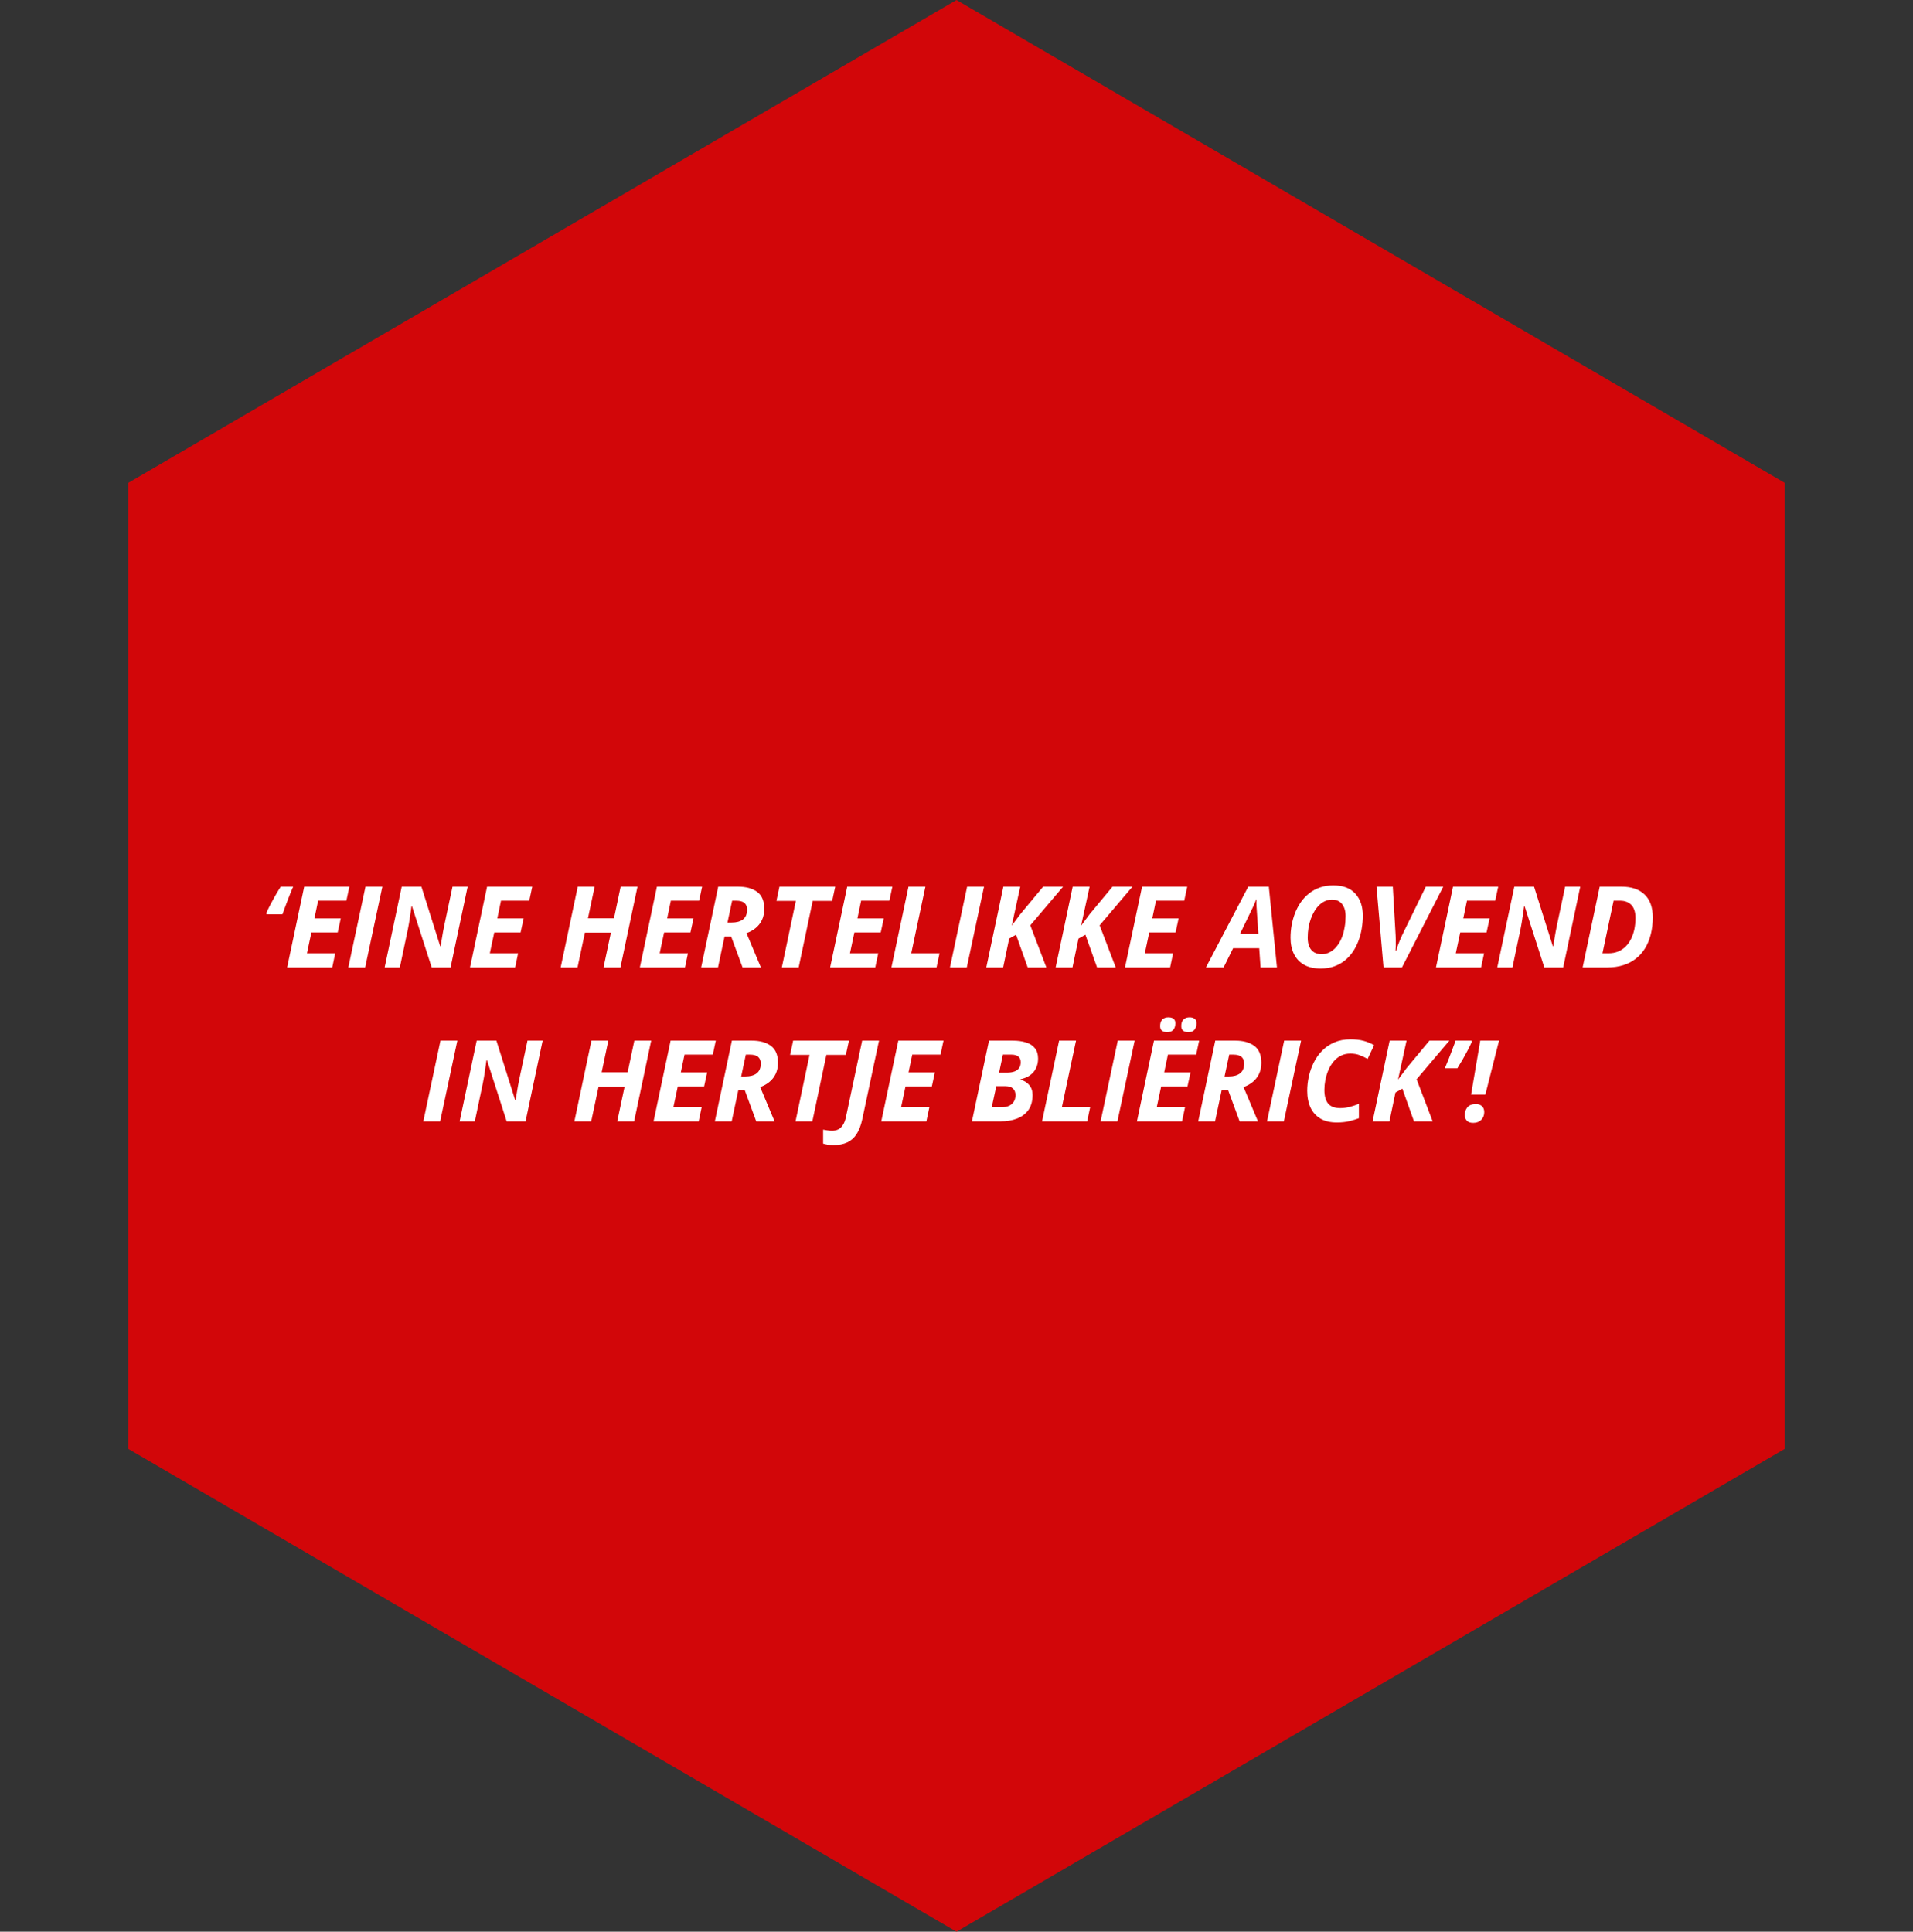
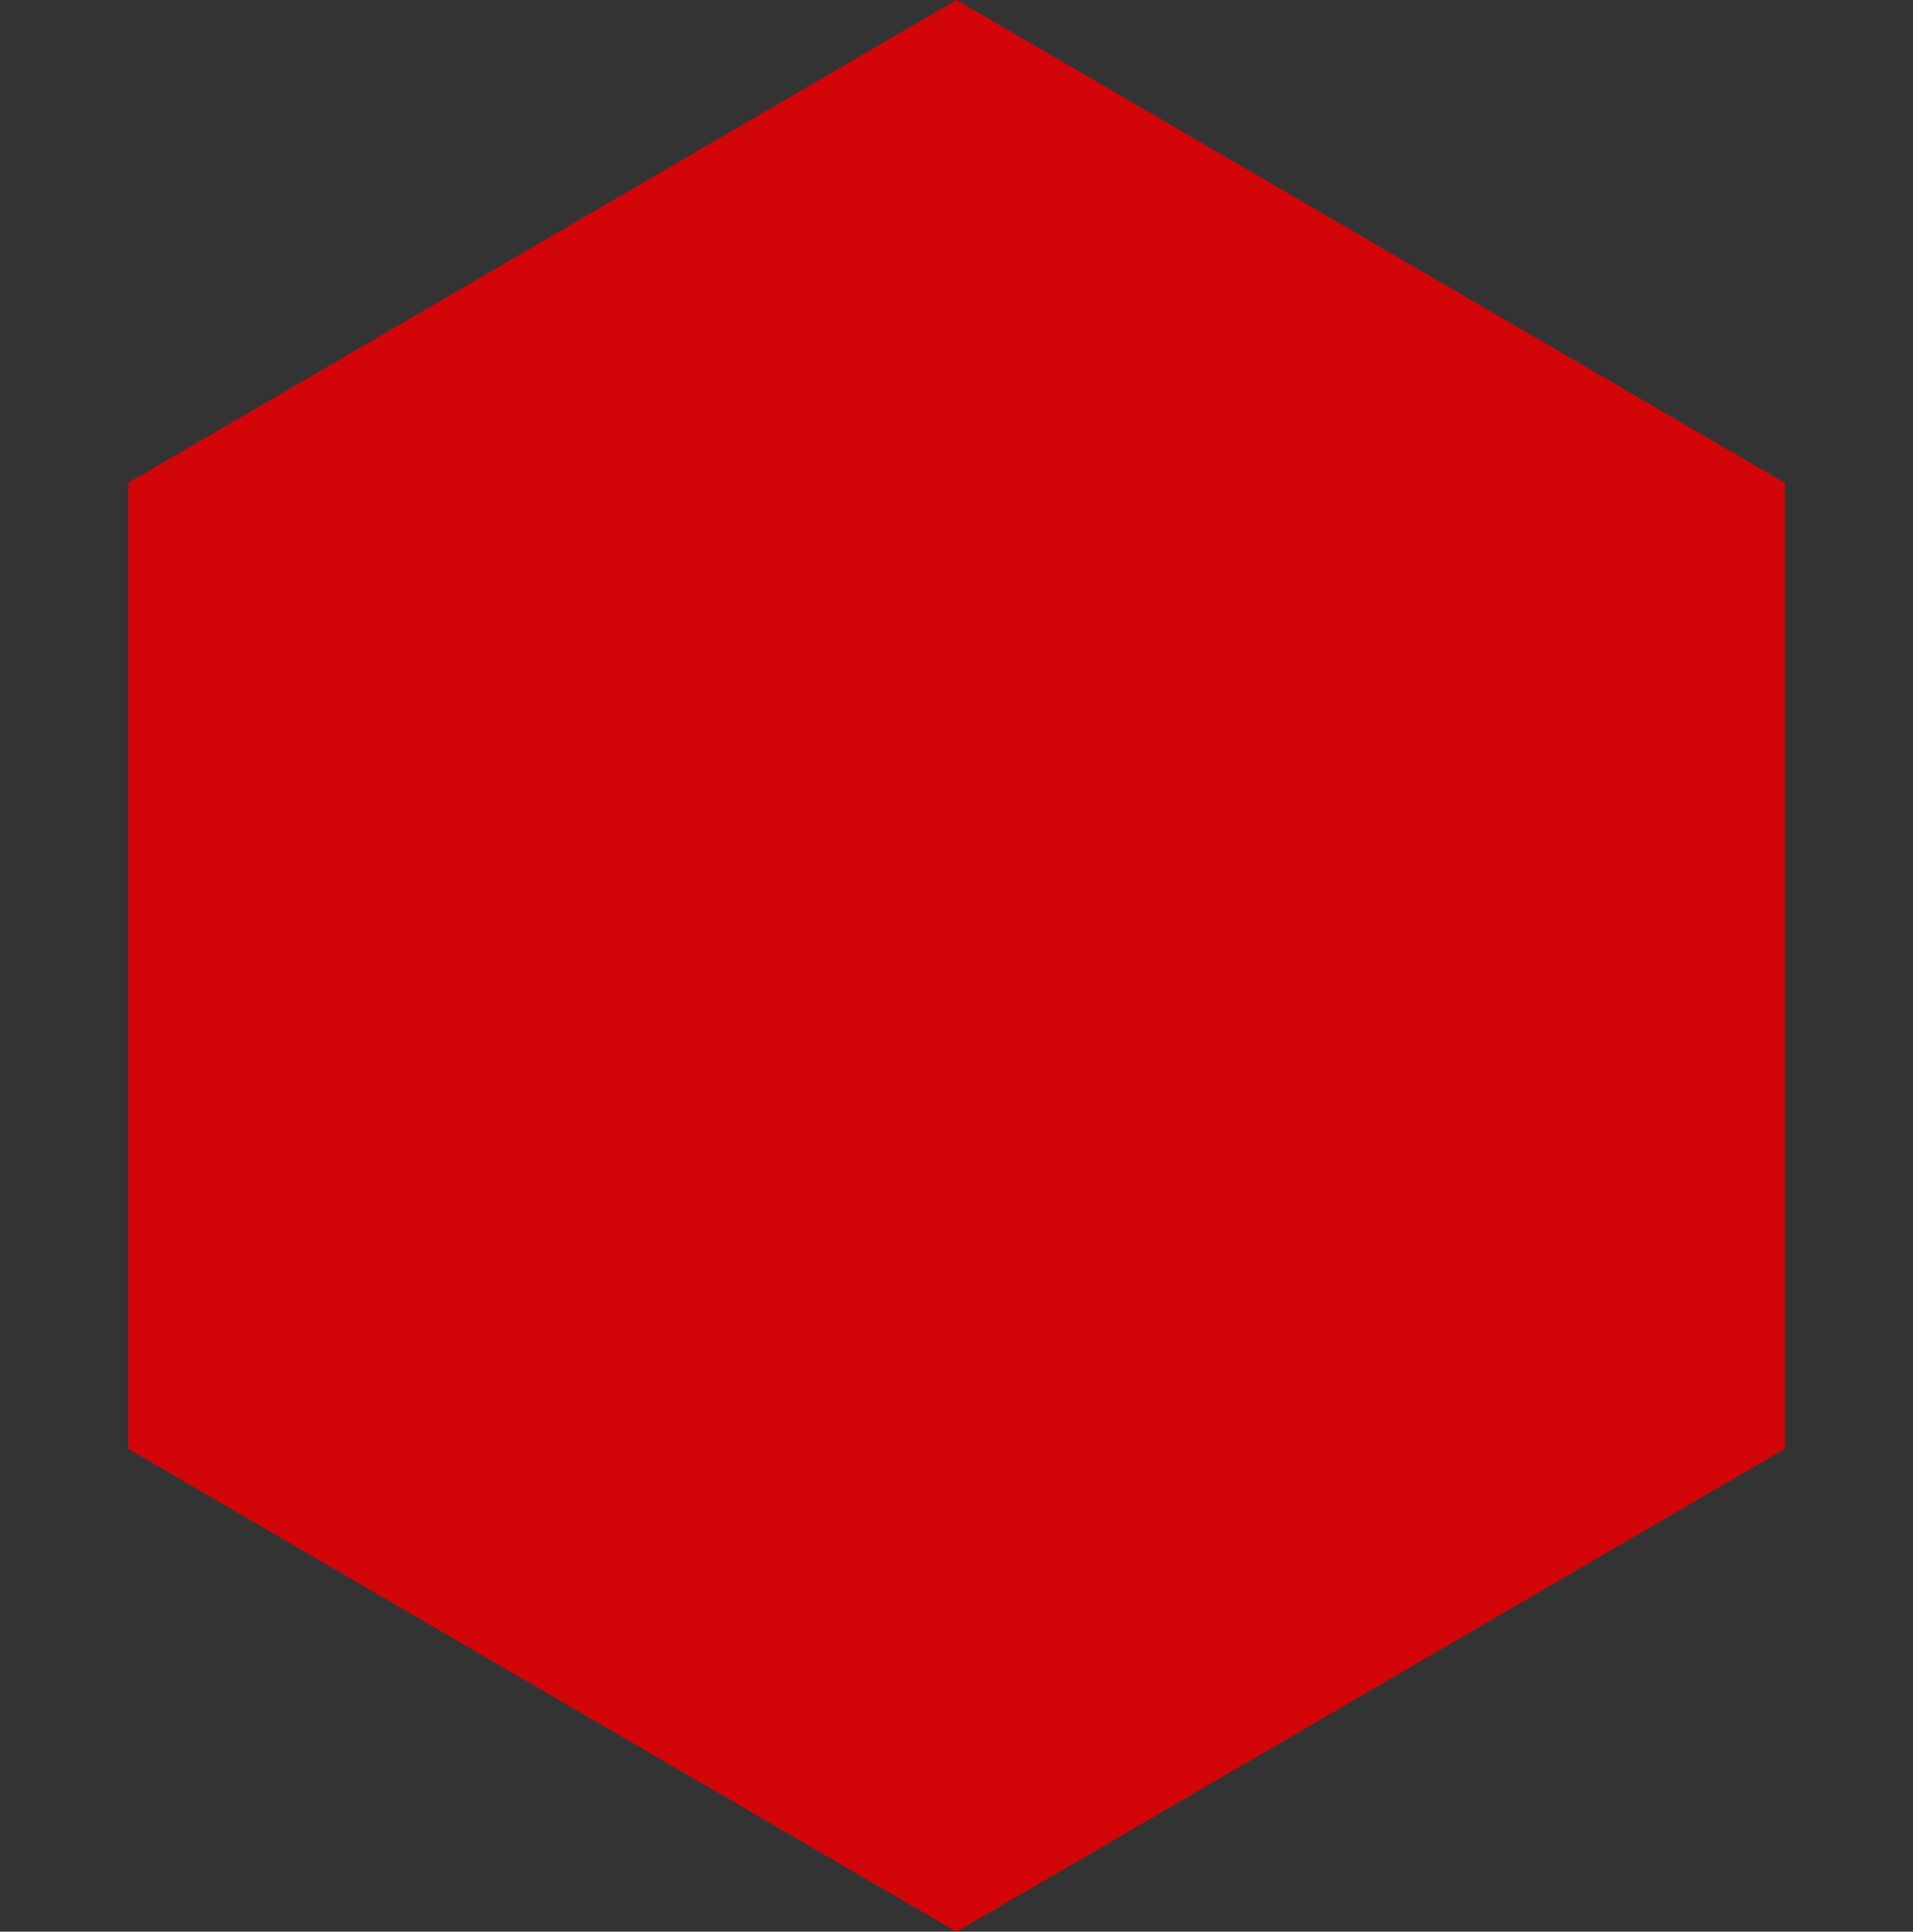
<svg xmlns="http://www.w3.org/2000/svg" width="609" height="615" viewBox="0 0 609 615" fill="none">
  <rect x="0" y="0" width="609" height="615" fill="#333333" stroke="none" />
  <path d="M304.5 0L568.205 153.75V461.25L304.5 615L40.795 461.25V153.75L304.5 0Z" fill="#D20609" />
-   <path d="M84.904 291.107L84.764 290.721C85.139 289.889 85.572 288.992 86.064 288.031C86.568 287.07 87.102 286.098 87.664 285.113C88.238 284.117 88.807 283.18 89.369 282.301H93.324C93.019 283.016 92.709 283.76 92.393 284.533C92.088 285.295 91.789 286.062 91.496 286.836C91.203 287.609 90.922 288.359 90.652 289.086C90.383 289.812 90.137 290.486 89.914 291.107H84.904ZM91.408 308L96.84 282.301H111.219L110.27 286.766H101.27L100.092 292.408H108.477L107.51 296.873H99.125L97.719 303.5H106.719L105.77 308H91.408ZM110.885 308L116.352 282.301H121.73L116.246 308H110.885ZM122.451 308L127.883 282.301H134.158L140.135 301.232H140.275C140.357 300.729 140.463 300.078 140.592 299.281C140.721 298.473 140.861 297.641 141.014 296.785C141.178 295.918 141.33 295.145 141.471 294.465L144.055 282.301H148.871L143.439 308H137.428L131.17 288.559H130.994C130.982 288.699 130.936 289.039 130.854 289.578C130.783 290.117 130.689 290.768 130.572 291.529C130.467 292.279 130.35 293.047 130.221 293.832C130.092 294.605 129.963 295.297 129.834 295.906L127.285 308H122.451ZM149.627 308L155.059 282.301H169.438L168.488 286.766H159.488L158.311 292.408H166.695L165.729 296.873H157.344L155.938 303.5H164.938L163.988 308H149.627ZM178.49 308L183.922 282.301H189.301L187.174 292.373H195.453L197.58 282.301H202.941L197.51 308H192.131L194.486 296.908H186.207L183.852 308H178.49ZM203.697 308L209.129 282.301H223.508L222.559 286.766H213.559L212.381 292.408H220.766L219.799 296.873H211.414L210.008 303.5H219.008L218.059 308H203.697ZM223.209 308L228.641 282.301H234.951C237.529 282.301 239.562 282.857 241.051 283.971C242.551 285.072 243.301 286.865 243.301 289.35C243.301 290.709 243.055 291.898 242.562 292.918C242.07 293.938 241.396 294.793 240.541 295.484C239.697 296.176 238.73 296.709 237.641 297.084L242.229 308H236.393L232.754 298.139H230.662L228.57 308H223.209ZM231.594 293.709H232.965C233.727 293.709 234.406 293.627 235.004 293.463C235.613 293.287 236.129 293.035 236.551 292.707C236.973 292.367 237.289 291.945 237.5 291.441C237.723 290.926 237.834 290.328 237.834 289.648C237.834 288.688 237.553 287.967 236.99 287.486C236.428 287.006 235.555 286.766 234.371 286.766H233.07L231.594 293.709ZM248.891 308L253.355 286.836H247.168L248.135 282.301H265.889L264.922 286.836H258.717L254.252 308H248.891ZM264.271 308L269.703 282.301H284.082L283.133 286.766H274.133L272.955 292.408H281.34L280.373 296.873H271.988L270.582 303.5H279.582L278.633 308H264.271ZM283.783 308L289.215 282.301H294.594L290.094 303.5H299.094L298.145 308H283.783ZM302.416 308L307.883 282.301H313.262L307.777 308H302.416ZM313.982 308L319.414 282.301H324.793L322.086 294.711L324.828 291.037L332.088 282.301H338.434L327.992 294.605L333.107 308H327.166L323.457 297.594L321.26 298.824L319.344 308H313.982ZM336.061 308L341.492 282.301H346.871L344.164 294.711L346.906 291.037L354.166 282.301H360.512L350.07 294.605L355.186 308H349.244L345.535 297.594L343.338 298.824L341.422 308H336.061ZM358.139 308L363.57 282.301H377.949L377 286.766H368L366.822 292.408H375.207L374.24 296.873H365.855L364.449 303.5H373.449L372.5 308H358.139ZM383.908 308L397.373 282.301H403.93L406.514 308H401.293L400.871 301.883H392.557L389.533 308H383.908ZM394.754 297.312H400.607L400.15 290.686C400.104 289.982 400.057 289.273 400.01 288.559C399.963 287.844 399.951 287.111 399.975 286.361H399.887C399.664 287.006 399.406 287.65 399.113 288.295C398.82 288.939 398.492 289.625 398.129 290.352L394.754 297.312ZM420.383 308.352C418.297 308.352 416.545 307.947 415.127 307.139C413.721 306.33 412.654 305.193 411.928 303.729C411.201 302.252 410.838 300.529 410.838 298.561C410.838 297.225 410.955 295.889 411.189 294.553C411.436 293.217 411.799 291.928 412.279 290.686C412.771 289.443 413.387 288.289 414.125 287.223C414.875 286.156 415.754 285.225 416.762 284.428C417.77 283.631 418.912 283.01 420.189 282.564C421.467 282.119 422.885 281.896 424.443 281.896C427.561 281.896 429.904 282.775 431.475 284.533C433.057 286.279 433.848 288.605 433.848 291.512C433.848 292.906 433.73 294.289 433.496 295.66C433.273 297.031 432.922 298.344 432.441 299.598C431.973 300.852 431.369 302.012 430.631 303.078C429.904 304.133 429.043 305.059 428.047 305.855C427.051 306.641 425.914 307.256 424.637 307.701C423.371 308.135 421.953 308.352 420.383 308.352ZM420.77 303.781C421.473 303.781 422.146 303.652 422.791 303.395C423.436 303.137 424.039 302.768 424.602 302.287C425.164 301.795 425.674 301.197 426.131 300.494C426.6 299.779 426.998 298.977 427.326 298.086C427.654 297.184 427.906 296.193 428.082 295.115C428.27 294.037 428.363 292.883 428.363 291.652C428.363 290.07 427.994 288.805 427.256 287.855C426.529 286.906 425.445 286.432 424.004 286.432C423.266 286.432 422.557 286.578 421.877 286.871C421.209 287.164 420.588 287.58 420.014 288.119C419.451 288.658 418.941 289.297 418.484 290.035C418.027 290.773 417.635 291.594 417.307 292.496C416.979 293.398 416.727 294.359 416.551 295.379C416.387 296.398 416.305 297.459 416.305 298.561C416.305 299.697 416.48 300.658 416.832 301.443C417.184 302.217 417.693 302.803 418.361 303.201C419.029 303.588 419.832 303.781 420.77 303.781ZM440.439 308L438.207 282.301H443.393L444.289 297.77C444.324 298.262 444.342 298.807 444.342 299.404C444.354 300.002 444.354 300.594 444.342 301.18C444.33 301.766 444.301 302.287 444.254 302.744H444.412C444.576 302.217 444.758 301.678 444.957 301.127C445.156 300.576 445.373 300.02 445.607 299.457C445.842 298.883 446.088 298.32 446.346 297.77L453.904 282.301H459.459L446.311 308H440.439ZM457.139 308L462.57 282.301H476.949L476 286.766H467L465.822 292.408H474.207L473.24 296.873H464.855L463.449 303.5H472.449L471.5 308H457.139ZM476.65 308L482.082 282.301H488.357L494.334 301.232H494.475C494.557 300.729 494.662 300.078 494.791 299.281C494.92 298.473 495.061 297.641 495.213 296.785C495.377 295.918 495.529 295.145 495.67 294.465L498.254 282.301H503.07L497.639 308H491.627L485.369 288.559H485.193C485.182 288.699 485.135 289.039 485.053 289.578C484.982 290.117 484.889 290.768 484.771 291.529C484.666 292.279 484.549 293.047 484.42 293.832C484.291 294.605 484.162 295.297 484.033 295.906L481.484 308H476.65ZM503.826 308L509.258 282.301H516.219C519.371 282.301 521.814 283.133 523.549 284.797C525.283 286.461 526.15 288.869 526.15 292.021C526.15 293.967 525.945 295.766 525.535 297.418C525.125 299.07 524.521 300.553 523.725 301.865C522.939 303.166 521.961 304.273 520.789 305.188C519.629 306.102 518.293 306.799 516.781 307.279C515.27 307.76 513.594 308 511.754 308H503.826ZM510.137 303.5H512C513.184 303.5 514.238 303.307 515.164 302.92C516.102 302.521 516.91 301.971 517.59 301.268C518.281 300.564 518.85 299.744 519.295 298.807C519.752 297.869 520.092 296.85 520.314 295.748C520.537 294.635 520.648 293.486 520.648 292.303C520.648 290.416 520.209 289.021 519.33 288.119C518.451 287.217 517.244 286.766 515.709 286.766H513.688L510.137 303.5ZM134.756 357L140.223 331.301H145.602L140.117 357H134.756ZM146.322 357L151.754 331.301H158.029L164.006 350.232H164.146C164.229 349.729 164.334 349.078 164.463 348.281C164.592 347.473 164.732 346.641 164.885 345.785C165.049 344.918 165.201 344.145 165.342 343.465L167.926 331.301H172.742L167.311 357H161.299L155.041 337.559H154.865C154.854 337.699 154.807 338.039 154.725 338.578C154.654 339.117 154.561 339.768 154.443 340.529C154.338 341.279 154.221 342.047 154.092 342.832C153.963 343.605 153.834 344.297 153.705 344.906L151.156 357H146.322ZM182.85 357L188.281 331.301H193.66L191.533 341.373H199.812L201.939 331.301H207.301L201.869 357H196.49L198.846 345.908H190.566L188.211 357H182.85ZM208.057 357L213.488 331.301H227.867L226.918 335.766H217.918L216.74 341.408H225.125L224.158 345.873H215.773L214.367 352.5H223.367L222.418 357H208.057ZM227.568 357L233 331.301H239.311C241.889 331.301 243.922 331.857 245.41 332.971C246.91 334.072 247.66 335.865 247.66 338.35C247.66 339.709 247.414 340.898 246.922 341.918C246.43 342.938 245.756 343.793 244.9 344.484C244.057 345.176 243.09 345.709 242 346.084L246.588 357H240.752L237.113 347.139H235.021L232.93 357H227.568ZM235.953 342.709H237.324C238.086 342.709 238.766 342.627 239.363 342.463C239.973 342.287 240.488 342.035 240.91 341.707C241.332 341.367 241.648 340.945 241.859 340.441C242.082 339.926 242.193 339.328 242.193 338.648C242.193 337.688 241.912 336.967 241.35 336.486C240.787 336.006 239.914 335.766 238.73 335.766H237.43L235.953 342.709ZM253.25 357L257.715 335.836H251.527L252.494 331.301H270.248L269.281 335.836H263.076L258.611 357H253.25ZM265.326 364.559C264.588 364.559 263.967 364.512 263.463 364.418C262.959 364.324 262.484 364.213 262.039 364.084V359.637C262.449 359.719 262.889 359.795 263.357 359.865C263.826 359.947 264.348 359.988 264.922 359.988C265.695 359.988 266.369 359.83 266.943 359.514C267.518 359.197 268.004 358.711 268.402 358.055C268.801 357.41 269.105 356.578 269.316 355.559L274.467 331.301H279.828L274.502 356.314C274.08 358.283 273.471 359.871 272.674 361.078C271.889 362.285 270.893 363.164 269.686 363.715C268.479 364.277 267.025 364.559 265.326 364.559ZM280.549 357L285.98 331.301H300.359L299.41 335.766H290.41L289.232 341.408H297.617L296.65 345.873H288.266L286.859 352.5H295.859L294.91 357H280.549ZM309.412 357L314.844 331.301H322.332C323.973 331.301 325.402 331.494 326.621 331.881C327.84 332.256 328.783 332.865 329.451 333.709C330.131 334.541 330.471 335.643 330.471 337.014C330.471 338.174 330.248 339.205 329.803 340.107C329.369 340.998 328.736 341.742 327.904 342.34C327.072 342.926 326.059 343.348 324.863 343.605V343.746C326.035 344.051 326.967 344.619 327.658 345.451C328.361 346.271 328.713 347.326 328.713 348.615C328.713 350.561 328.268 352.154 327.377 353.396C326.486 354.627 325.273 355.535 323.738 356.121C322.215 356.707 320.498 357 318.588 357H309.412ZM315.723 352.5H318.887C319.766 352.5 320.533 352.354 321.189 352.061C321.846 351.768 322.355 351.334 322.719 350.76C323.094 350.186 323.281 349.482 323.281 348.65C323.281 347.748 323.012 347.051 322.473 346.559C321.945 346.055 321.143 345.803 320.064 345.803H317.164L315.723 352.5ZM318.061 341.479H320.68C321.535 341.479 322.279 341.367 322.912 341.145C323.557 340.91 324.055 340.553 324.406 340.072C324.758 339.58 324.934 338.947 324.934 338.174C324.934 337.377 324.688 336.779 324.195 336.381C323.703 335.971 322.953 335.766 321.945 335.766H319.273L318.061 341.479ZM331.736 357L337.168 331.301H342.547L338.047 352.5H347.047L346.098 357H331.736ZM350.369 357L355.836 331.301H361.215L355.73 357H350.369ZM361.936 357L367.367 331.301H381.746L380.797 335.766H371.797L370.619 341.408H379.004L378.037 345.873H369.652L368.246 352.5H377.246L376.297 357H361.936ZM378.283 328.594C377.639 328.594 377.105 328.453 376.684 328.172C376.262 327.879 376.051 327.375 376.051 326.66C376.051 325.758 376.279 325.072 376.736 324.604C377.205 324.123 377.861 323.883 378.705 323.883C379.303 323.883 379.818 324.023 380.252 324.305C380.686 324.574 380.902 325.066 380.902 325.781C380.902 326.637 380.691 327.322 380.27 327.838C379.848 328.342 379.186 328.594 378.283 328.594ZM371.551 328.594C370.906 328.594 370.373 328.453 369.951 328.172C369.529 327.879 369.318 327.375 369.318 326.66C369.318 325.758 369.547 325.072 370.004 324.604C370.473 324.123 371.129 323.883 371.973 323.883C372.371 323.883 372.734 323.941 373.062 324.059C373.402 324.176 373.672 324.375 373.871 324.656C374.07 324.926 374.17 325.301 374.17 325.781C374.17 326.637 373.959 327.322 373.537 327.838C373.115 328.342 372.453 328.594 371.551 328.594ZM381.447 357L386.879 331.301H393.189C395.768 331.301 397.801 331.857 399.289 332.971C400.789 334.072 401.539 335.865 401.539 338.35C401.539 339.709 401.293 340.898 400.801 341.918C400.309 342.938 399.635 343.793 398.779 344.484C397.936 345.176 396.969 345.709 395.879 346.084L400.467 357H394.631L390.992 347.139H388.9L386.809 357H381.447ZM389.832 342.709H391.203C391.965 342.709 392.645 342.627 393.242 342.463C393.852 342.287 394.367 342.035 394.789 341.707C395.211 341.367 395.527 340.945 395.738 340.441C395.961 339.926 396.072 339.328 396.072 338.648C396.072 337.688 395.791 336.967 395.229 336.486C394.666 336.006 393.793 335.766 392.609 335.766H391.309L389.832 342.709ZM403.35 357L408.816 331.301H414.195L408.711 357H403.35ZM425.568 357.352C423.494 357.352 421.76 356.941 420.365 356.121C418.971 355.289 417.916 354.123 417.201 352.623C416.498 351.111 416.146 349.33 416.146 347.279C416.146 345.768 416.316 344.238 416.656 342.691C417.008 341.145 417.535 339.668 418.238 338.262C418.941 336.844 419.838 335.584 420.928 334.482C422.018 333.381 423.307 332.508 424.795 331.863C426.283 331.219 427.982 330.896 429.893 330.896C431.521 330.896 432.904 331.049 434.041 331.354C435.178 331.658 436.314 332.121 437.451 332.742L435.377 337.137C434.545 336.656 433.689 336.252 432.811 335.924C431.943 335.596 430.971 335.432 429.893 335.432C428.732 335.432 427.701 335.666 426.799 336.135C425.896 336.604 425.117 337.242 424.461 338.051C423.816 338.848 423.283 339.75 422.861 340.758C422.439 341.754 422.123 342.791 421.912 343.869C421.713 344.947 421.613 345.99 421.613 346.998C421.613 348.943 422.018 350.396 422.826 351.357C423.635 352.307 424.912 352.781 426.658 352.781C427.631 352.781 428.615 352.658 429.611 352.412C430.607 352.154 431.604 351.826 432.6 351.428V355.998C431.885 356.279 430.924 356.578 429.717 356.895C428.521 357.199 427.139 357.352 425.568 357.352ZM436.959 357L442.391 331.301H447.77L445.062 343.711L447.805 340.037L455.064 331.301H461.41L450.969 343.605L456.084 357H450.143L446.434 346.594L444.236 347.824L442.32 357H436.959ZM459.969 340.107C460.379 339.158 460.789 338.162 461.199 337.119C461.609 336.076 462.002 335.051 462.377 334.043C462.764 333.035 463.104 332.121 463.396 331.301H468.406L468.547 331.688C468.172 332.52 467.732 333.422 467.229 334.395C466.725 335.355 466.191 336.328 465.629 337.312C465.066 338.285 464.504 339.217 463.941 340.107H459.969ZM468.318 348.475L471.236 331.301H477.213L472.854 348.475H468.318ZM469.004 357.475C468.008 357.475 467.305 357.217 466.895 356.701C466.484 356.186 466.279 355.611 466.279 354.979C466.279 354.111 466.549 353.314 467.088 352.588C467.627 351.861 468.553 351.498 469.865 351.498C470.662 351.498 471.301 351.721 471.781 352.166C472.262 352.611 472.502 353.238 472.502 354.047C472.502 355.043 472.186 355.863 471.553 356.508C470.92 357.152 470.07 357.475 469.004 357.475Z" fill="white" />
</svg>